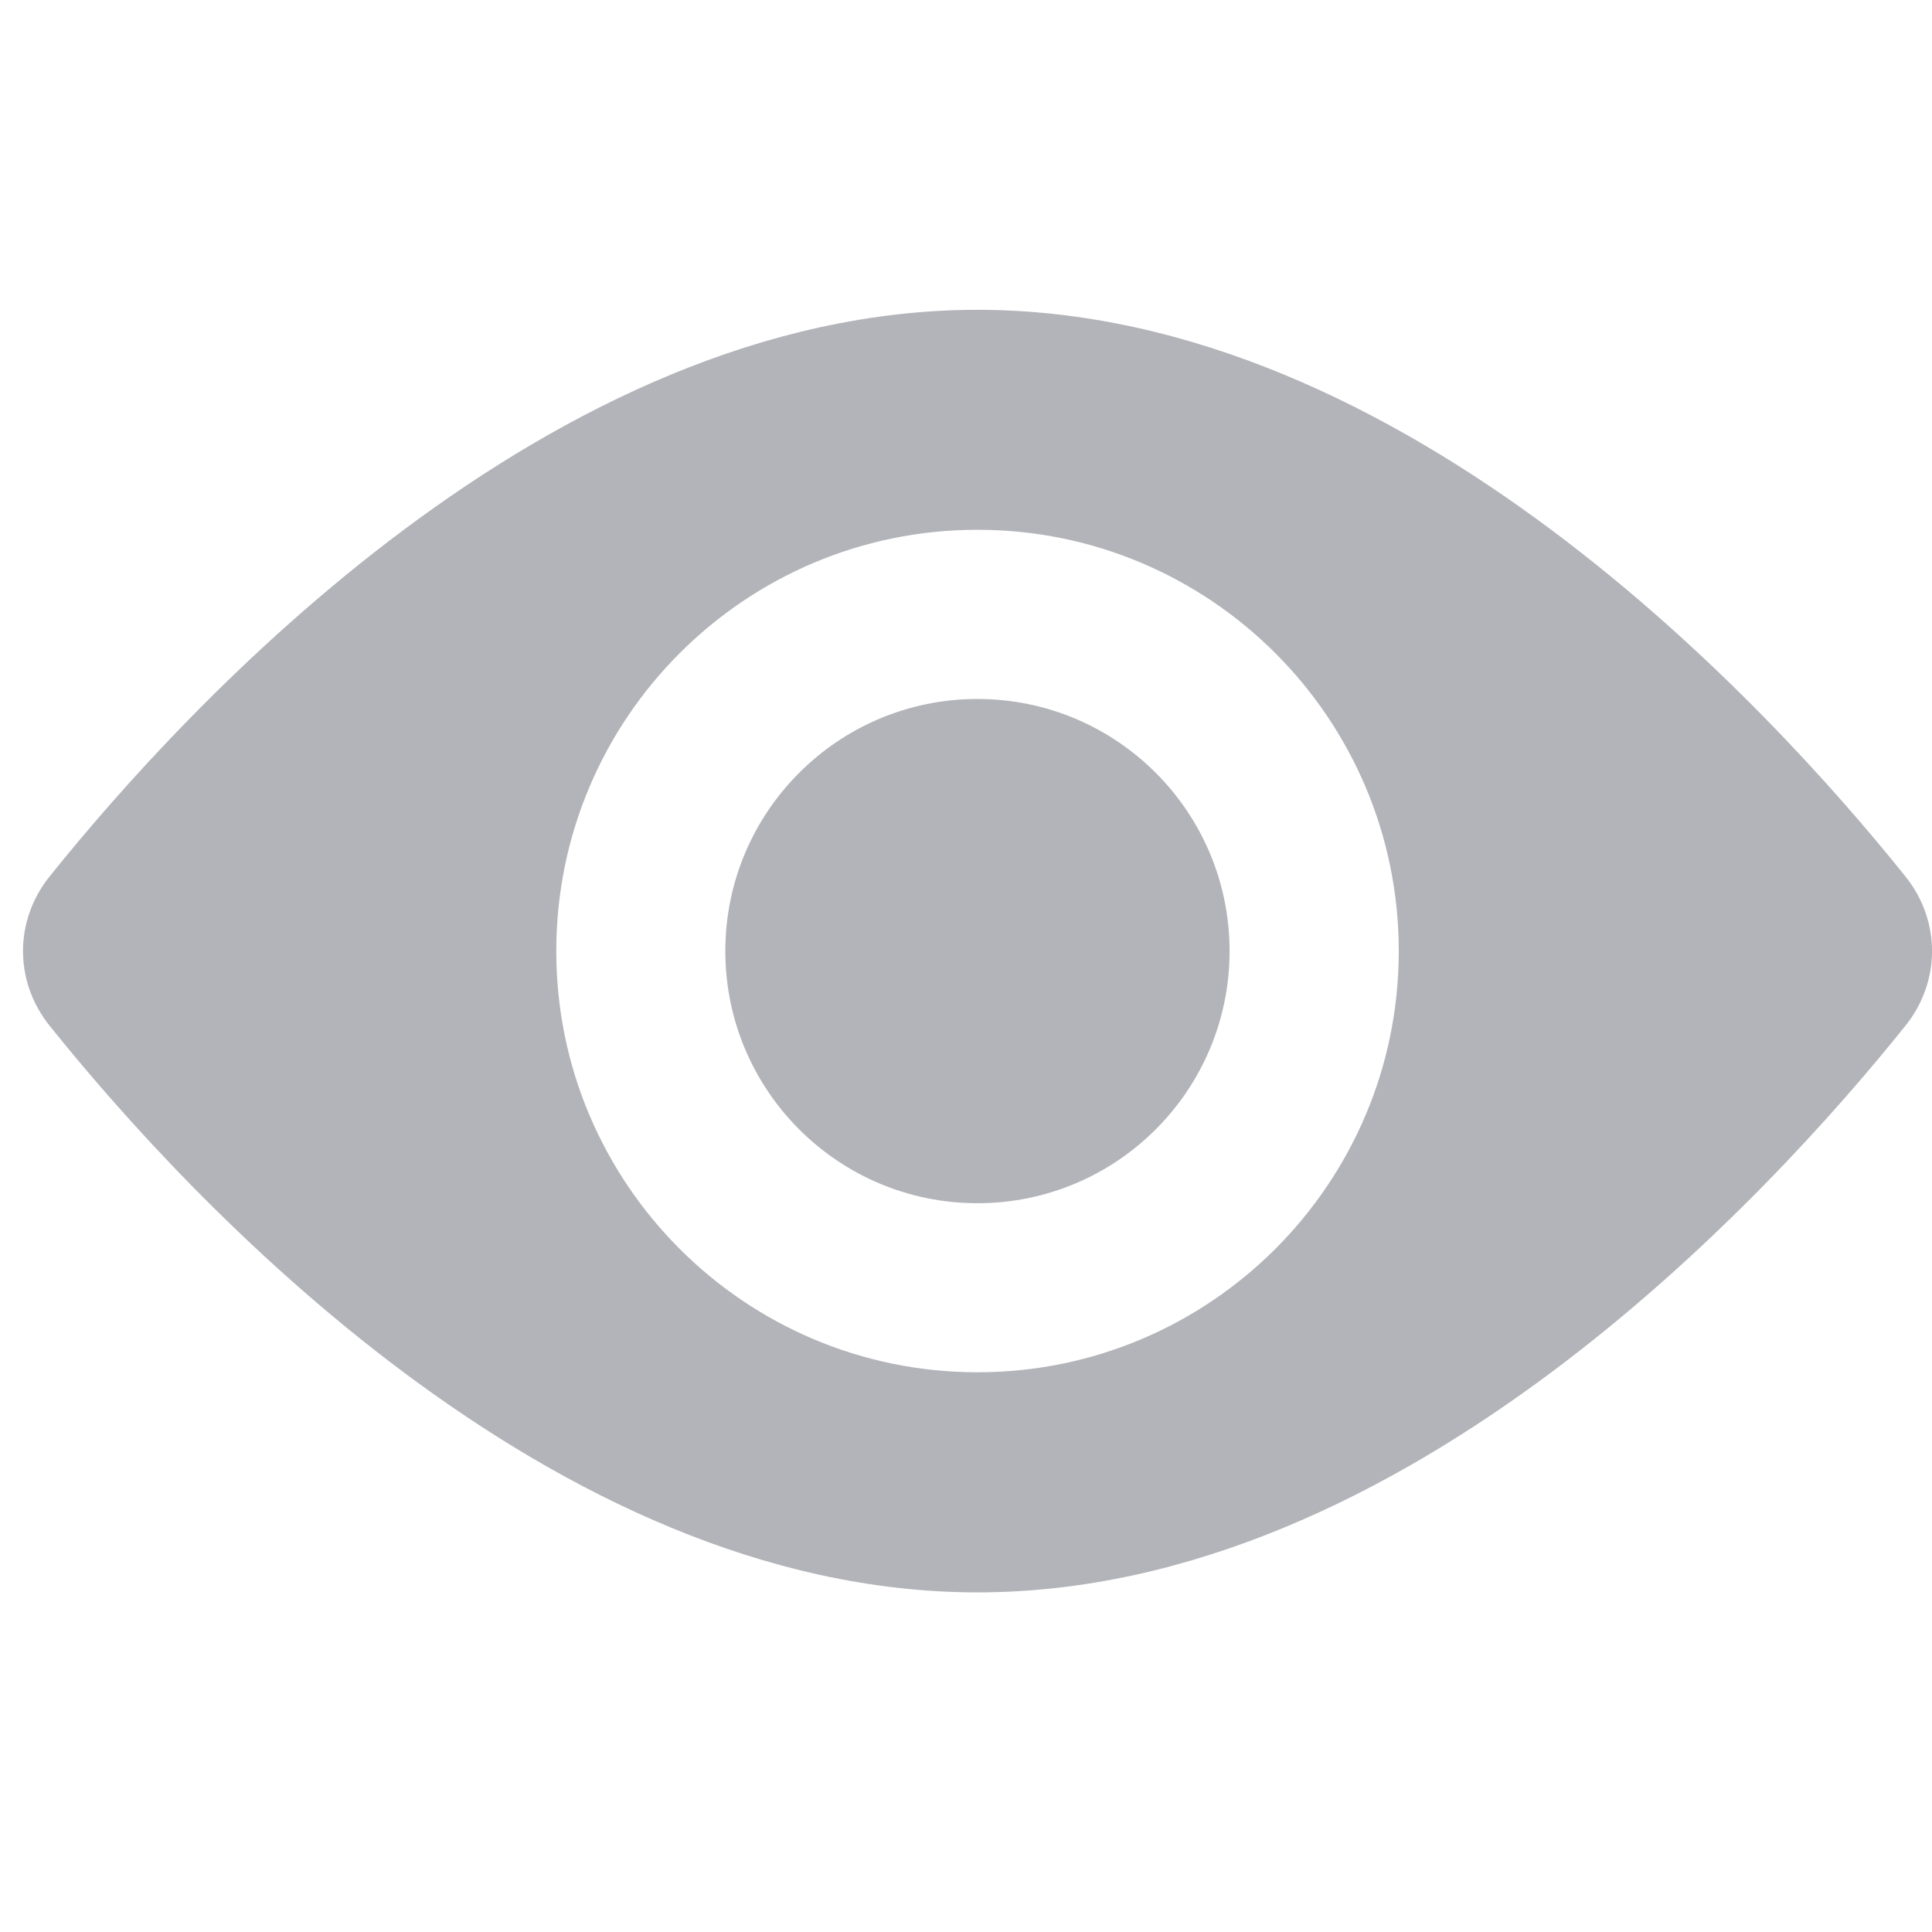
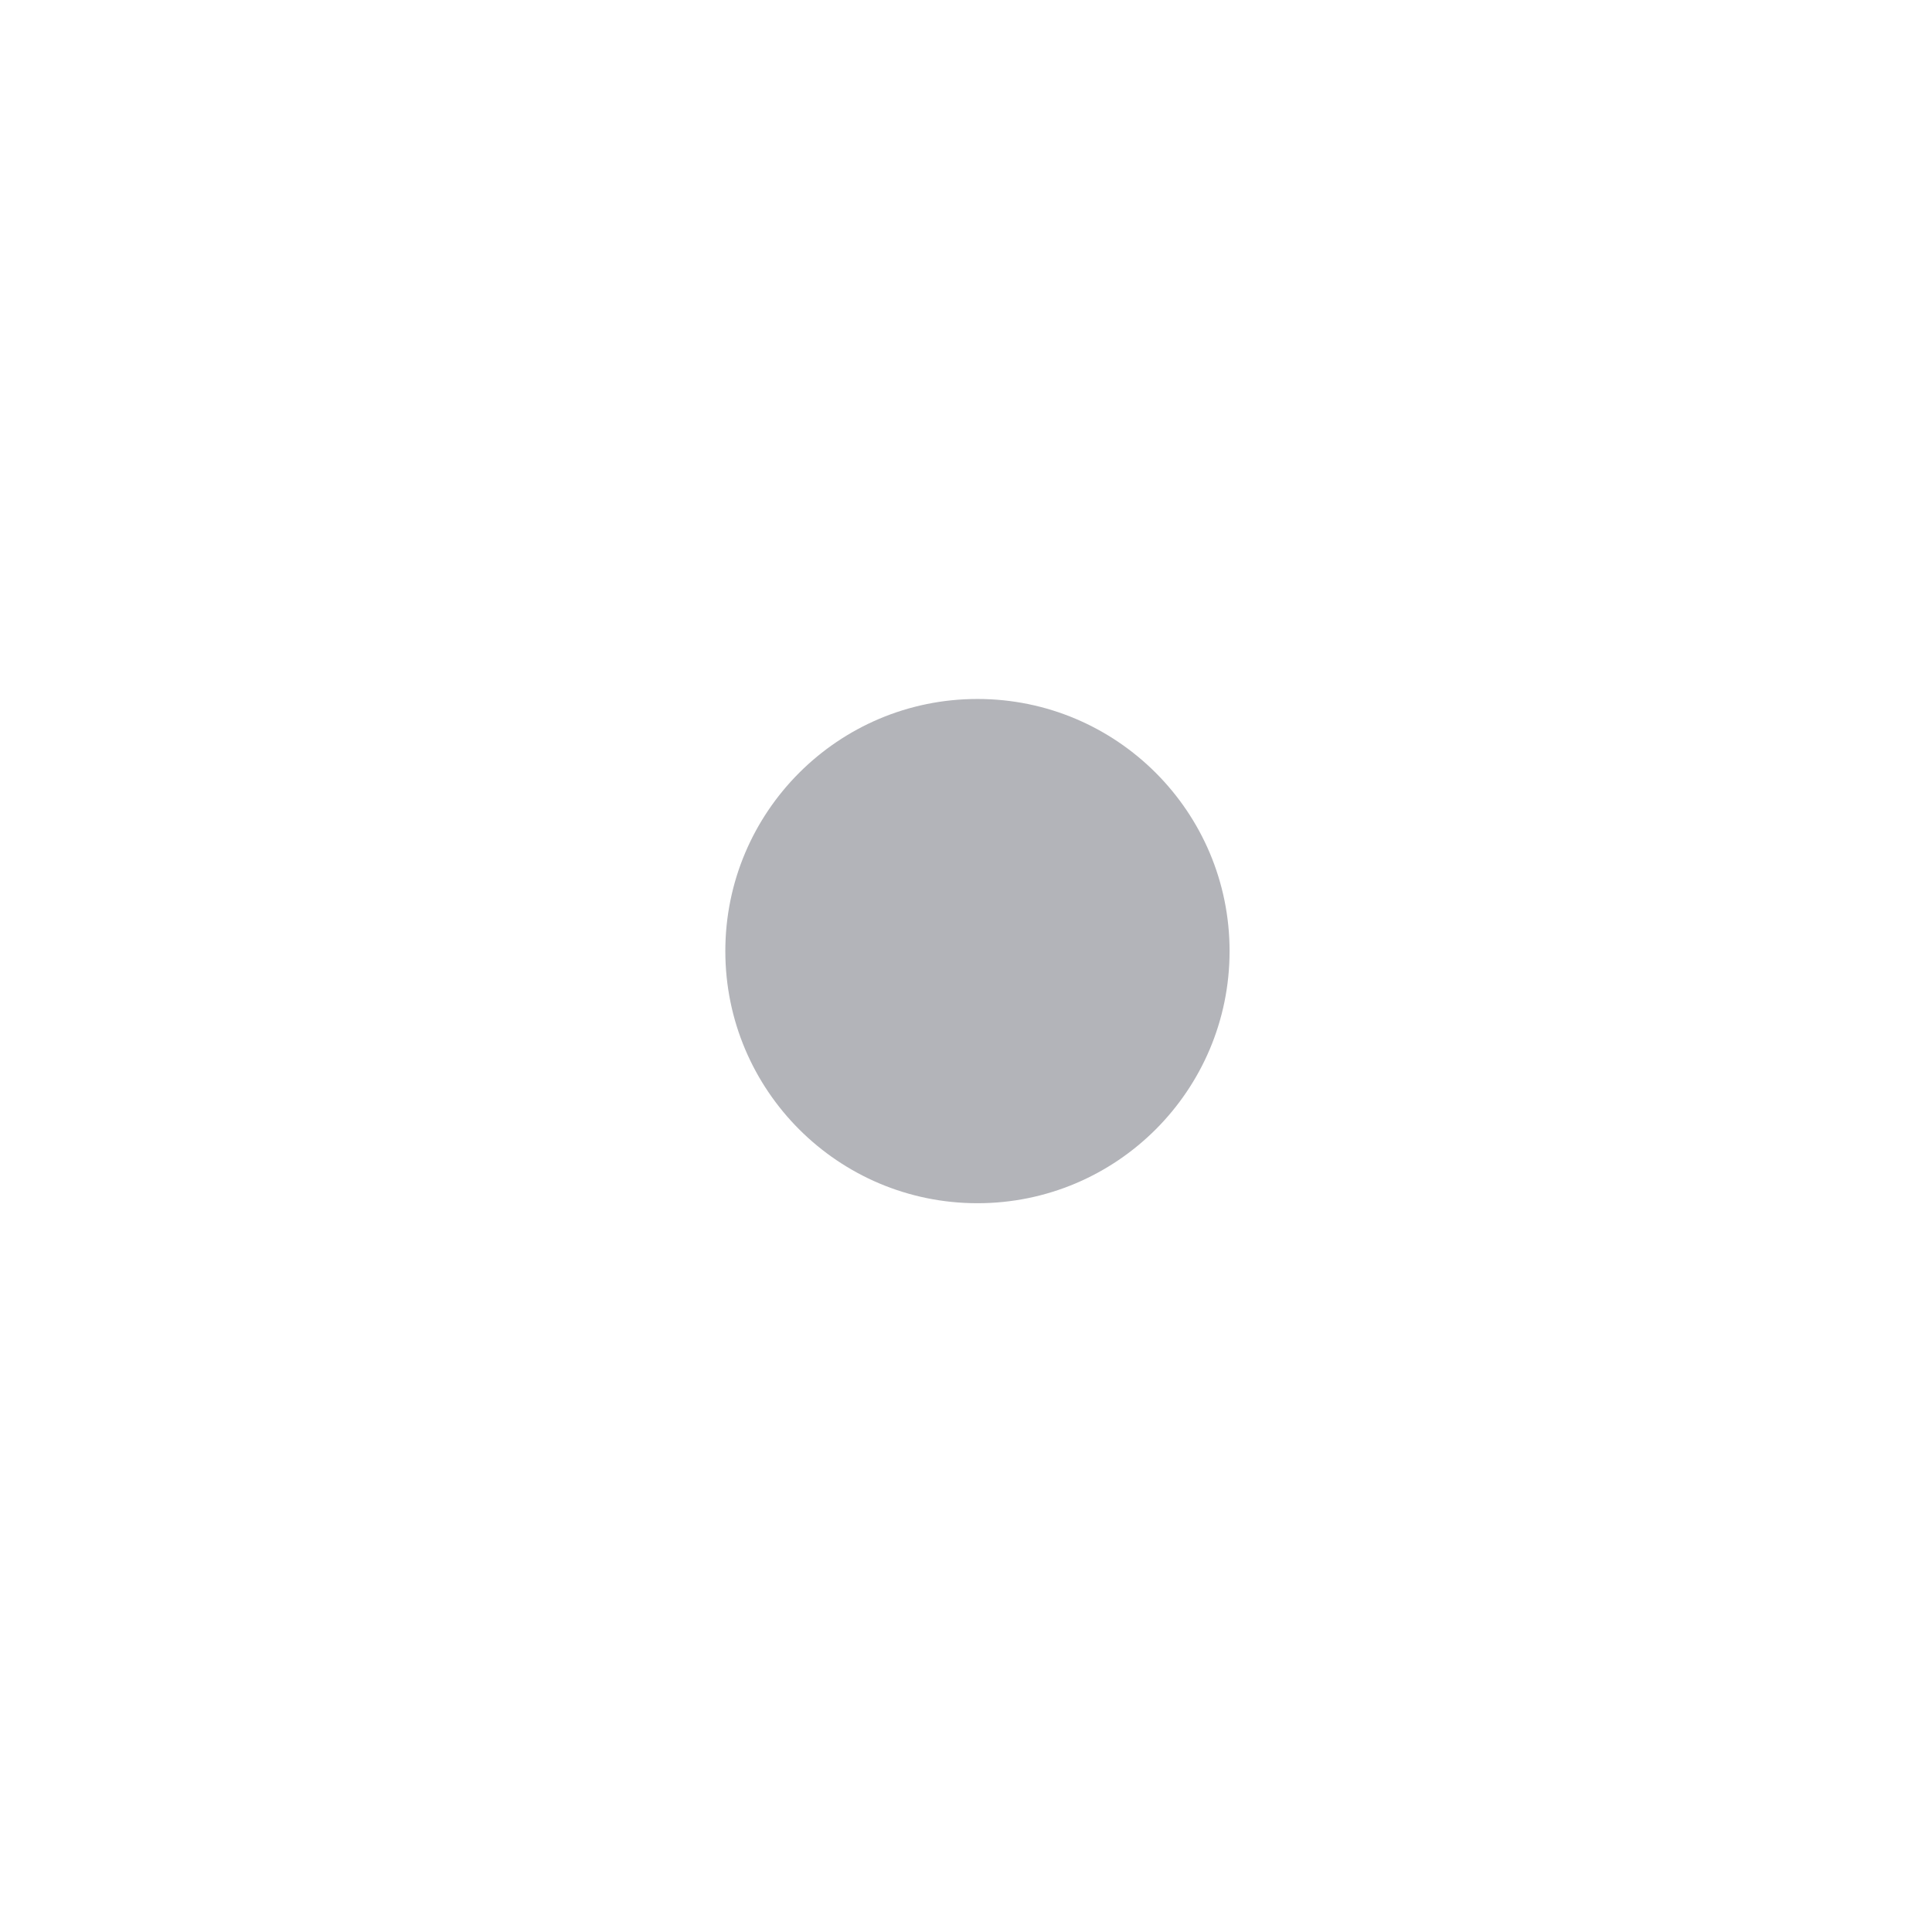
<svg xmlns="http://www.w3.org/2000/svg" width="14" height="14" viewBox="0 0 14 14" fill="none">
-   <path fill-rule="evenodd" clip-rule="evenodd" d="M13.809 7.431C14.064 7.112 14.064 6.672 13.809 6.353C12.828 5.129 10.187 2.245 7.083 2.245C3.98 2.245 1.339 5.129 0.358 6.353C0.103 6.672 0.103 7.112 0.358 7.431C1.339 8.655 3.98 11.539 7.083 11.539C10.187 11.539 12.828 8.655 13.809 7.431ZM10.136 6.892C10.136 8.577 8.769 9.944 7.083 9.944C5.398 9.944 4.031 8.577 4.031 6.892C4.031 5.206 5.398 3.839 7.083 3.839C8.769 3.839 10.136 5.206 10.136 6.892Z" fill="#B3B4B9" />
  <circle cx="7.083" cy="6.892" r="1.827" fill="#B3B4B9" />
</svg>